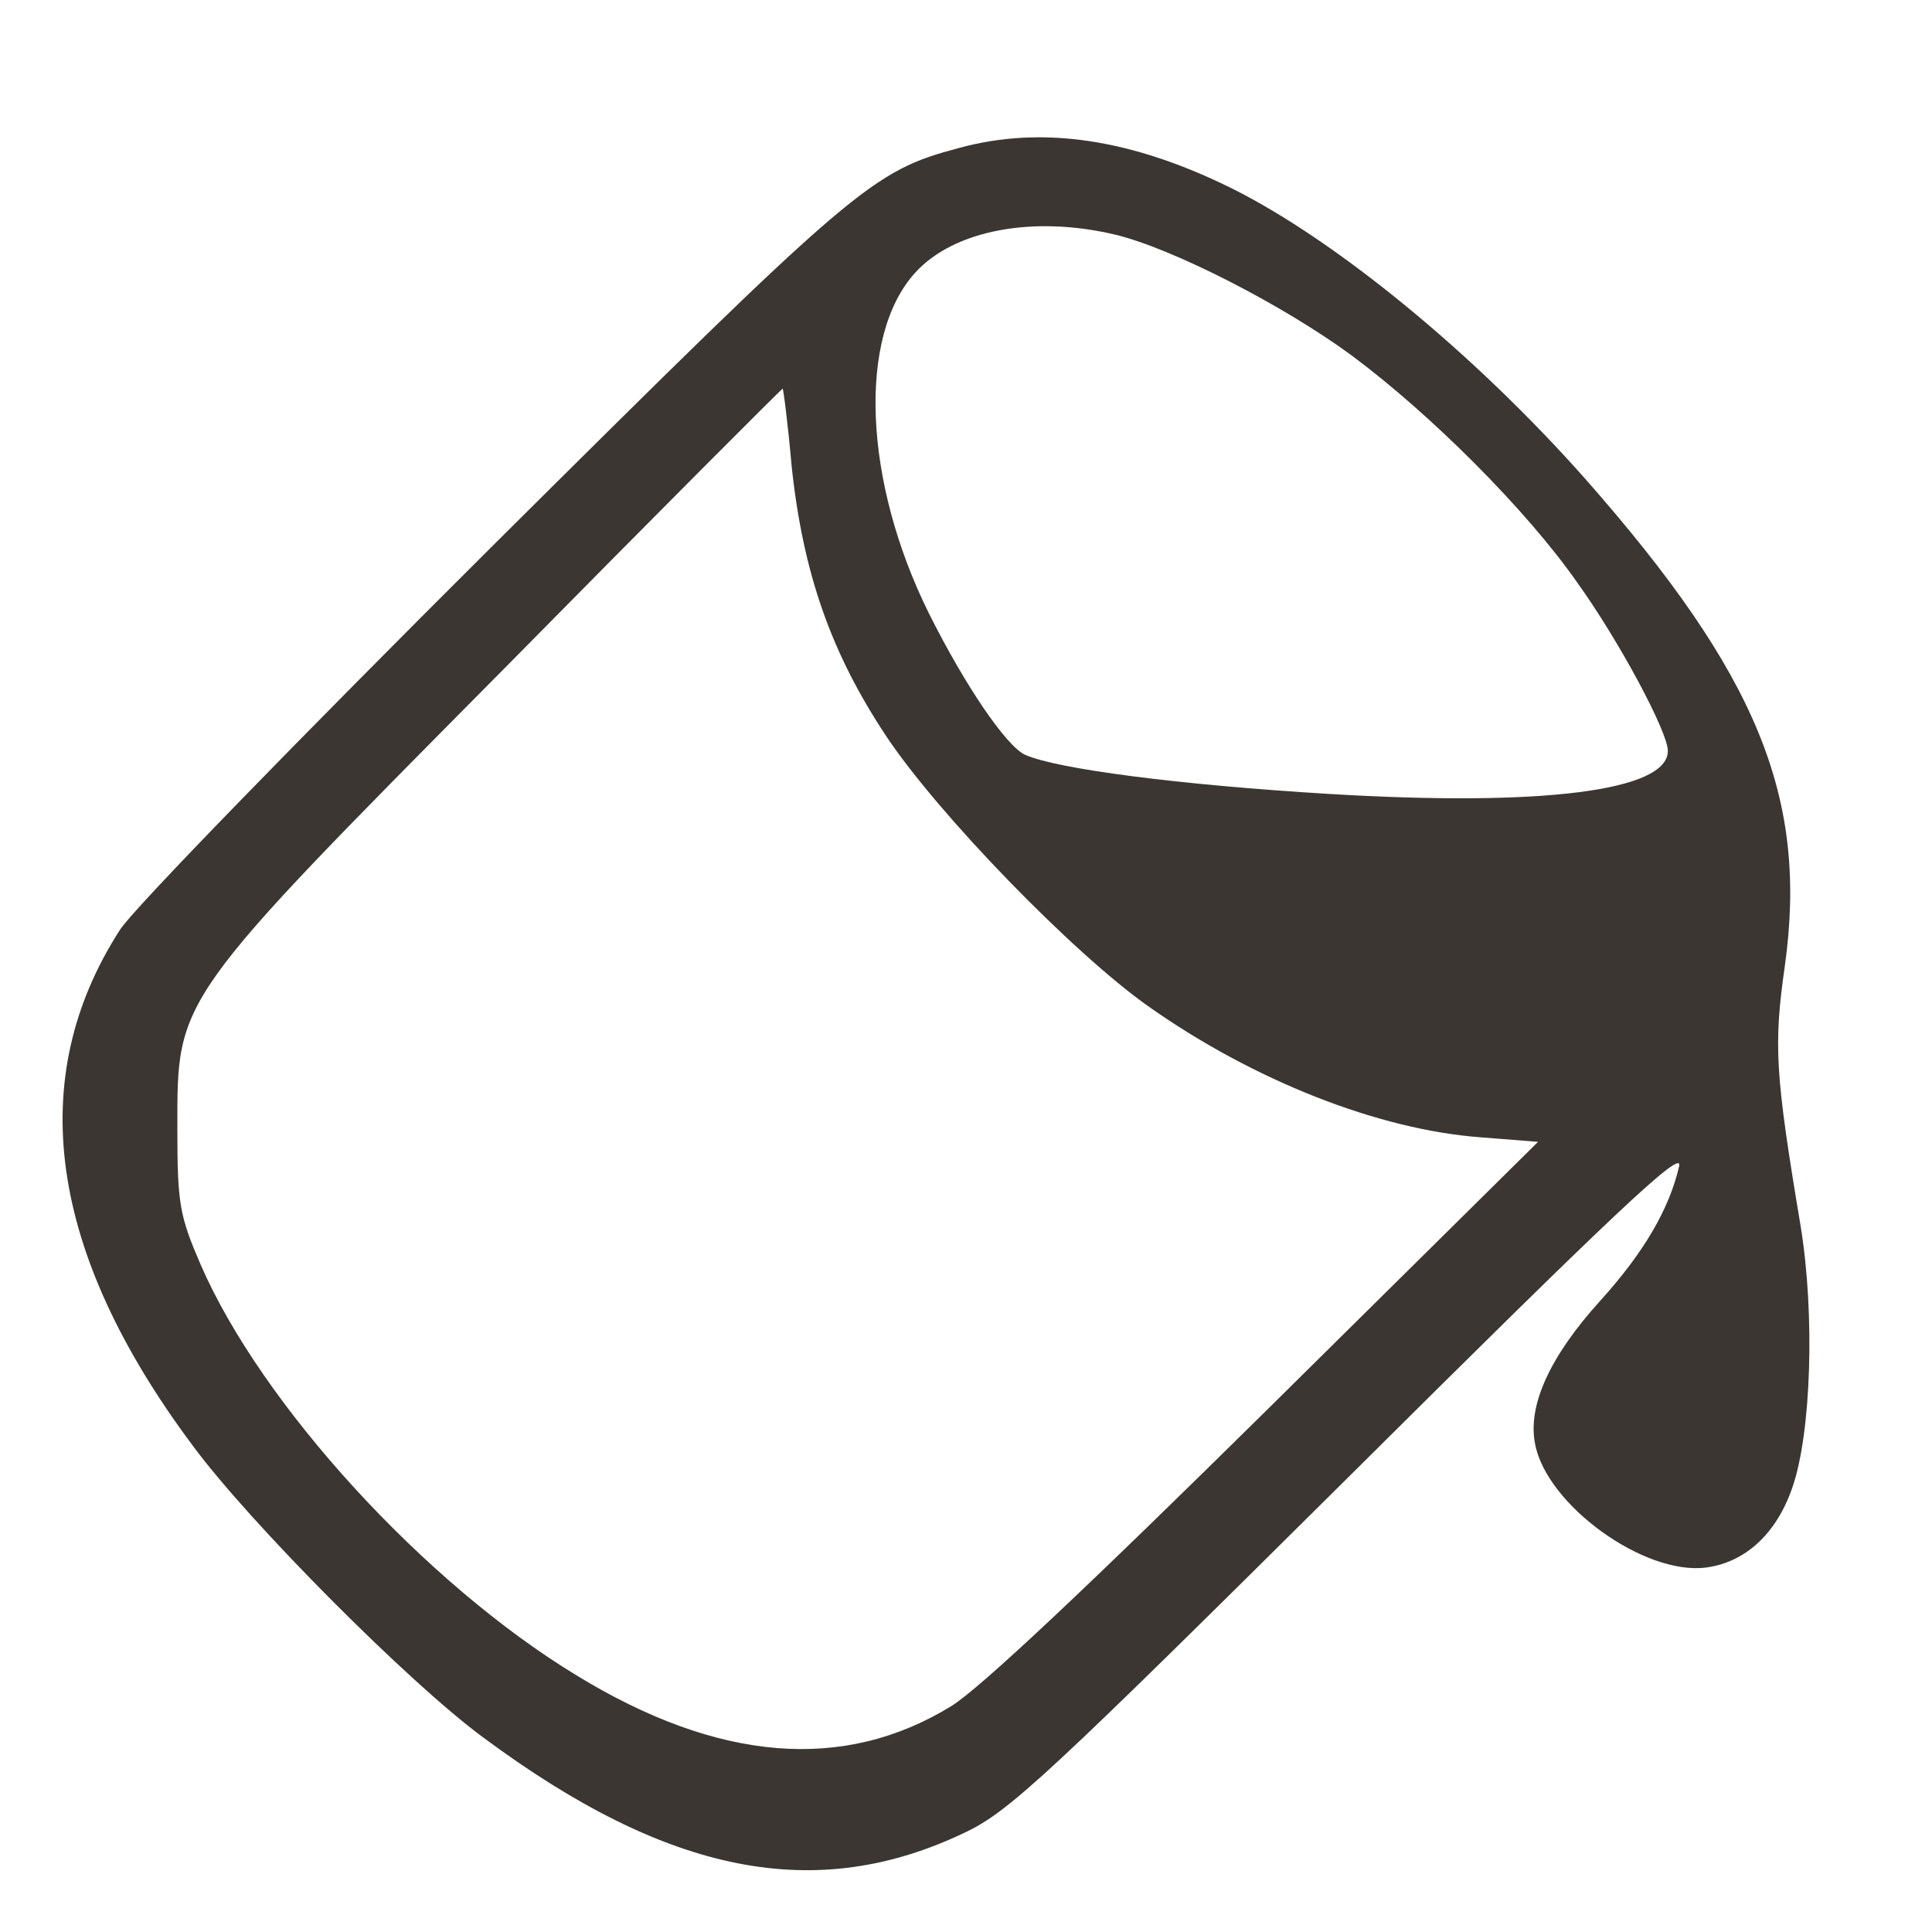
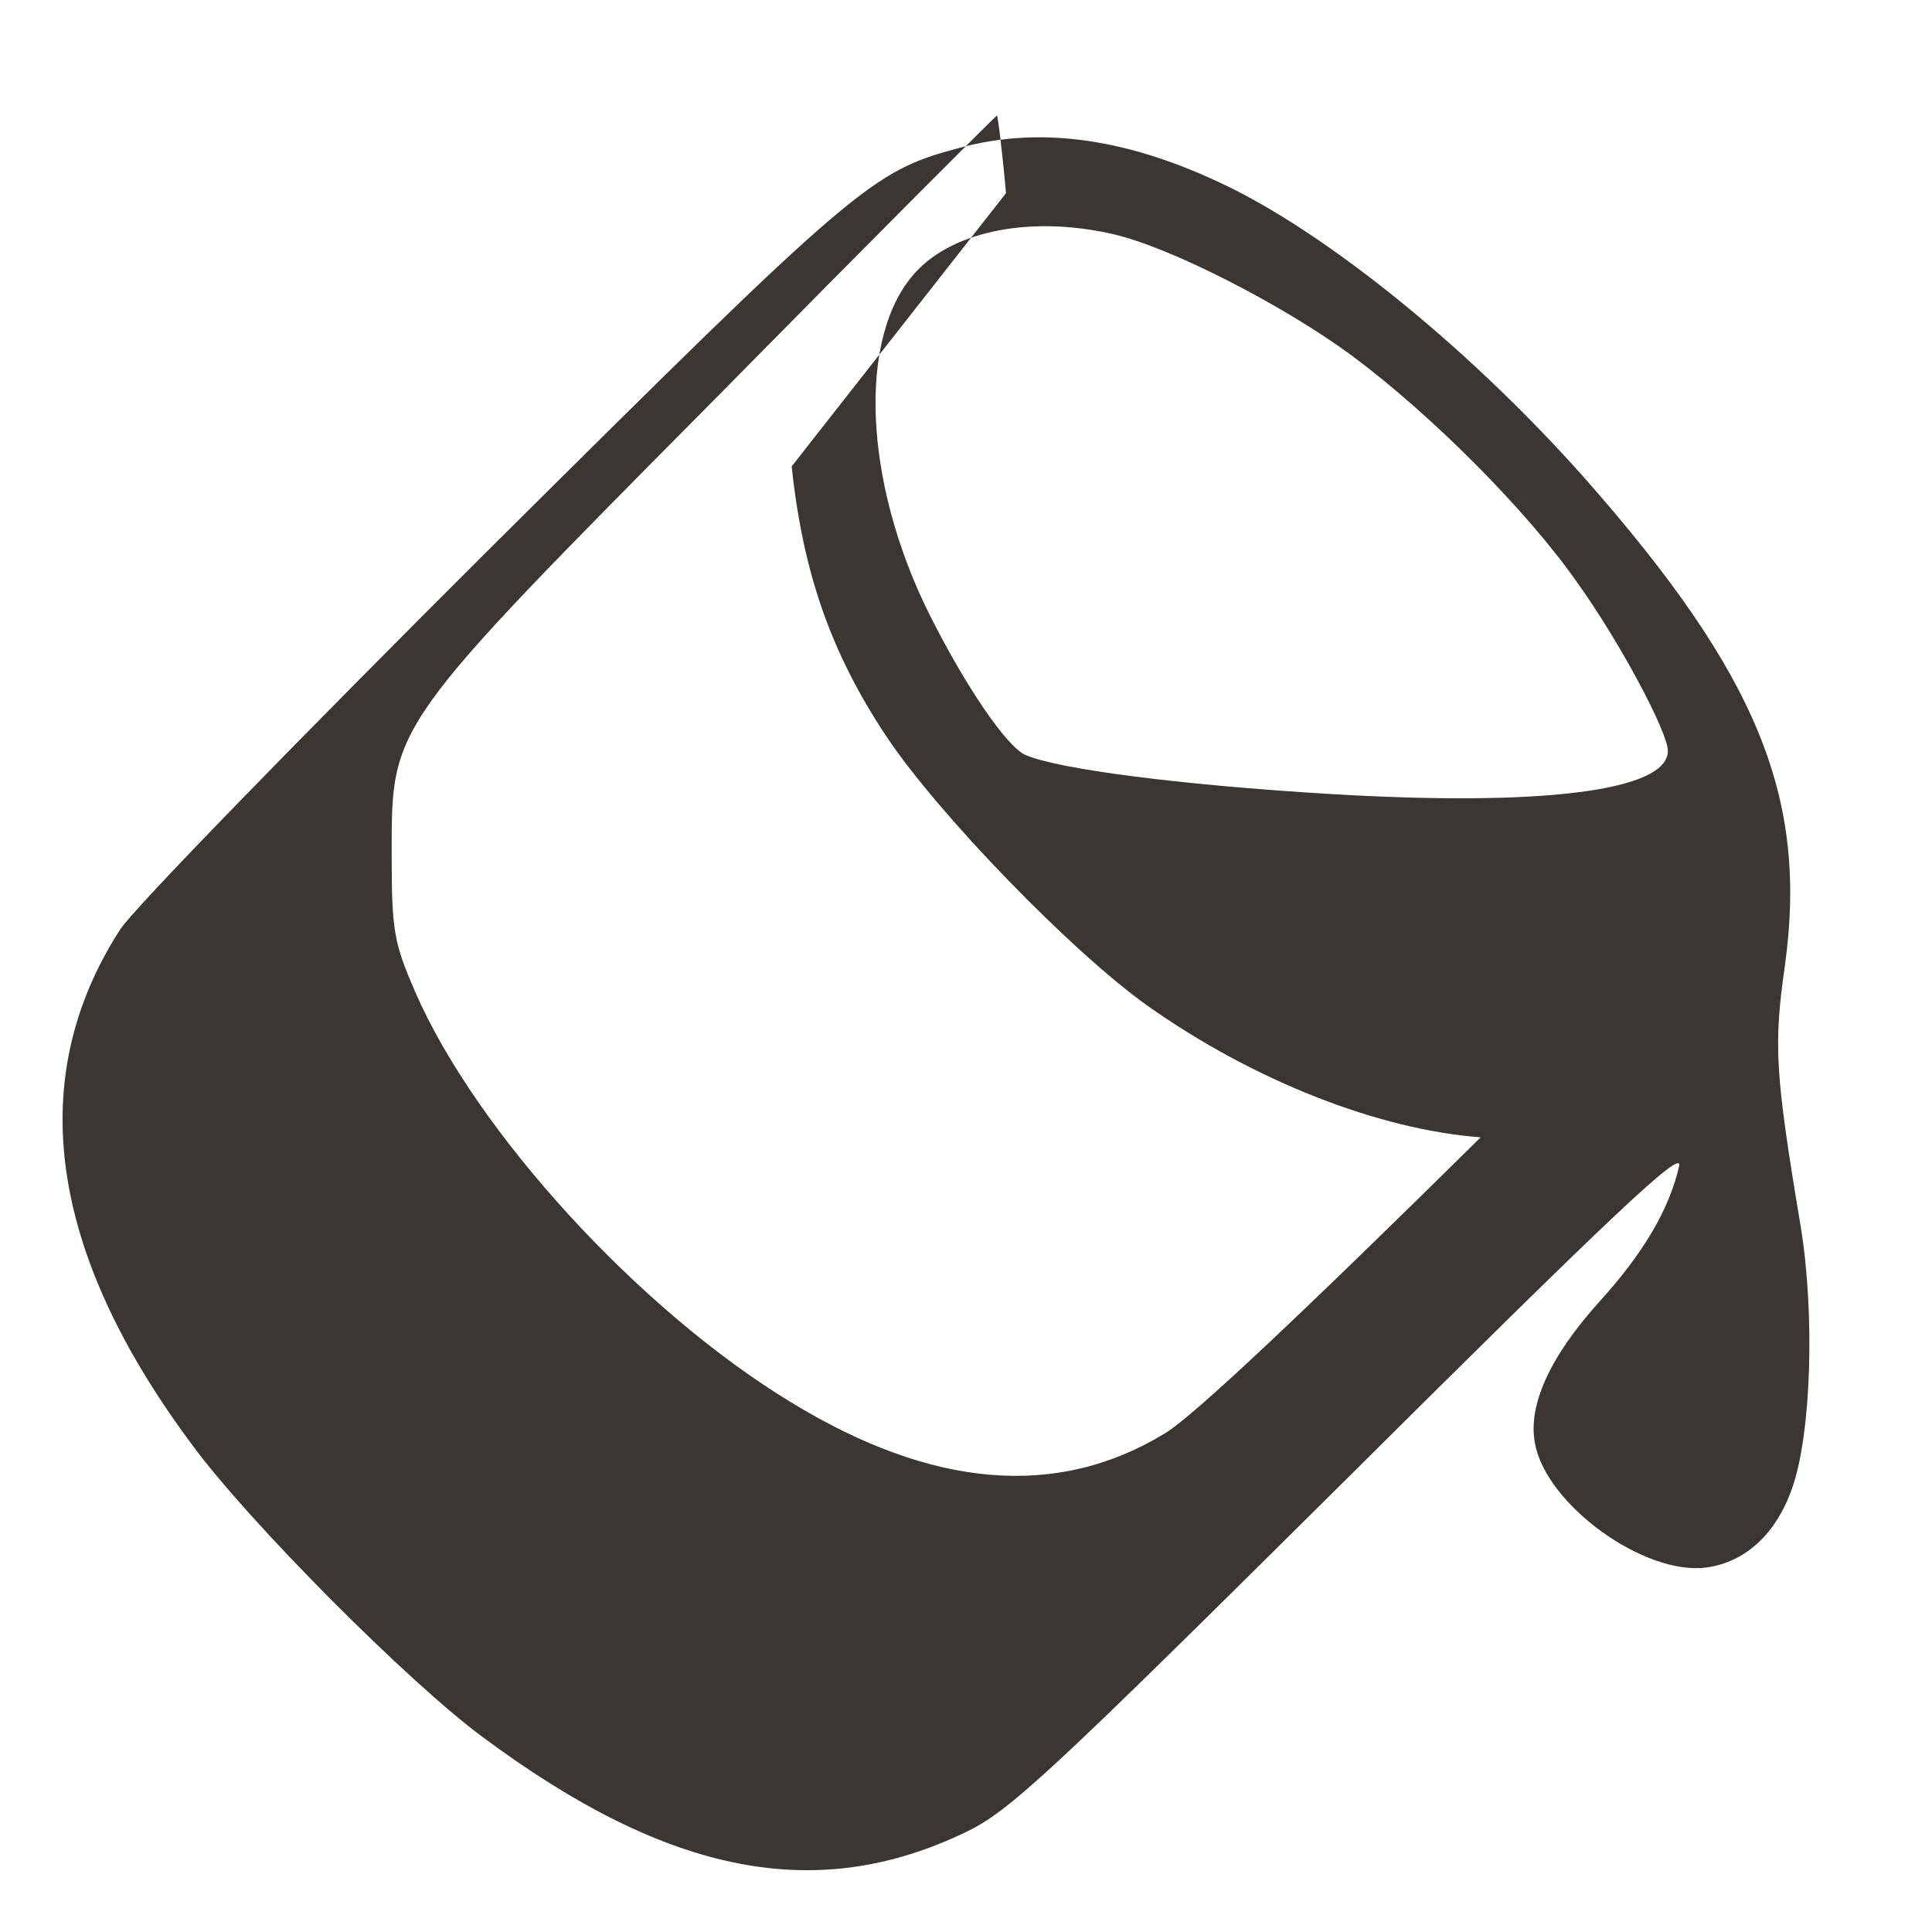
<svg xmlns="http://www.w3.org/2000/svg" height="256pt" preserveAspectRatio="xMidYMid meet" version="1.0" viewBox="0 0 256 256" width="256pt">
  <g fill="#3b3631" stroke="none" transform="translate(0,256) scale(0.1,-0.1)">
-     <path d="M1271 2364 c-116 -31 -135 -47 -619 -528 -255 -254 -477 -482 -493 -508 -127 -197 -95 -427 96 -683 75 -102 287 -315 385 -387 245 -182 441 -221 639 -126 59 28 112 78 509 472 349 347 442 435 437 411 -13 -57 -47 -115 -105 -179 -66 -73 -96 -138 -86 -189 15 -81 145 -175 227 -164 52 7 93 45 114 106 25 72 30 229 11 346 -34 203 -36 240 -21 345 31 223 -36 386 -264 645 -147 166 -330 316 -468 385 -133 66 -252 84 -362 54z m207 -115 c75 -18 222 -93 313 -160 105 -78 232 -205 299 -301 56 -78 120 -198 120 -223 0 -53 -166 -74 -449 -57 -198 12 -361 33 -403 52 -25 12 -79 91 -127 187 -87 175 -95 368 -18 452 51 56 156 76 265 50z m-429 -307 c15 -141 52 -247 125 -357 69 -104 248 -288 347 -358 140 -99 306 -164 441 -174 l76 -6 -360 -356 c-233 -230 -380 -369 -418 -392 -142 -87 -308 -74 -496 41 -201 122 -417 358 -498 544 -28 65 -31 80 -31 181 0 174 -5 167 434 610 201 204 367 370 368 370 1 0 7 -46 12 -103z" />
+     <path d="M1271 2364 c-116 -31 -135 -47 -619 -528 -255 -254 -477 -482 -493 -508 -127 -197 -95 -427 96 -683 75 -102 287 -315 385 -387 245 -182 441 -221 639 -126 59 28 112 78 509 472 349 347 442 435 437 411 -13 -57 -47 -115 -105 -179 -66 -73 -96 -138 -86 -189 15 -81 145 -175 227 -164 52 7 93 45 114 106 25 72 30 229 11 346 -34 203 -36 240 -21 345 31 223 -36 386 -264 645 -147 166 -330 316 -468 385 -133 66 -252 84 -362 54z m207 -115 c75 -18 222 -93 313 -160 105 -78 232 -205 299 -301 56 -78 120 -198 120 -223 0 -53 -166 -74 -449 -57 -198 12 -361 33 -403 52 -25 12 -79 91 -127 187 -87 175 -95 368 -18 452 51 56 156 76 265 50z m-429 -307 c15 -141 52 -247 125 -357 69 -104 248 -288 347 -358 140 -99 306 -164 441 -174 c-233 -230 -380 -369 -418 -392 -142 -87 -308 -74 -496 41 -201 122 -417 358 -498 544 -28 65 -31 80 -31 181 0 174 -5 167 434 610 201 204 367 370 368 370 1 0 7 -46 12 -103z" />
  </g>
</svg>